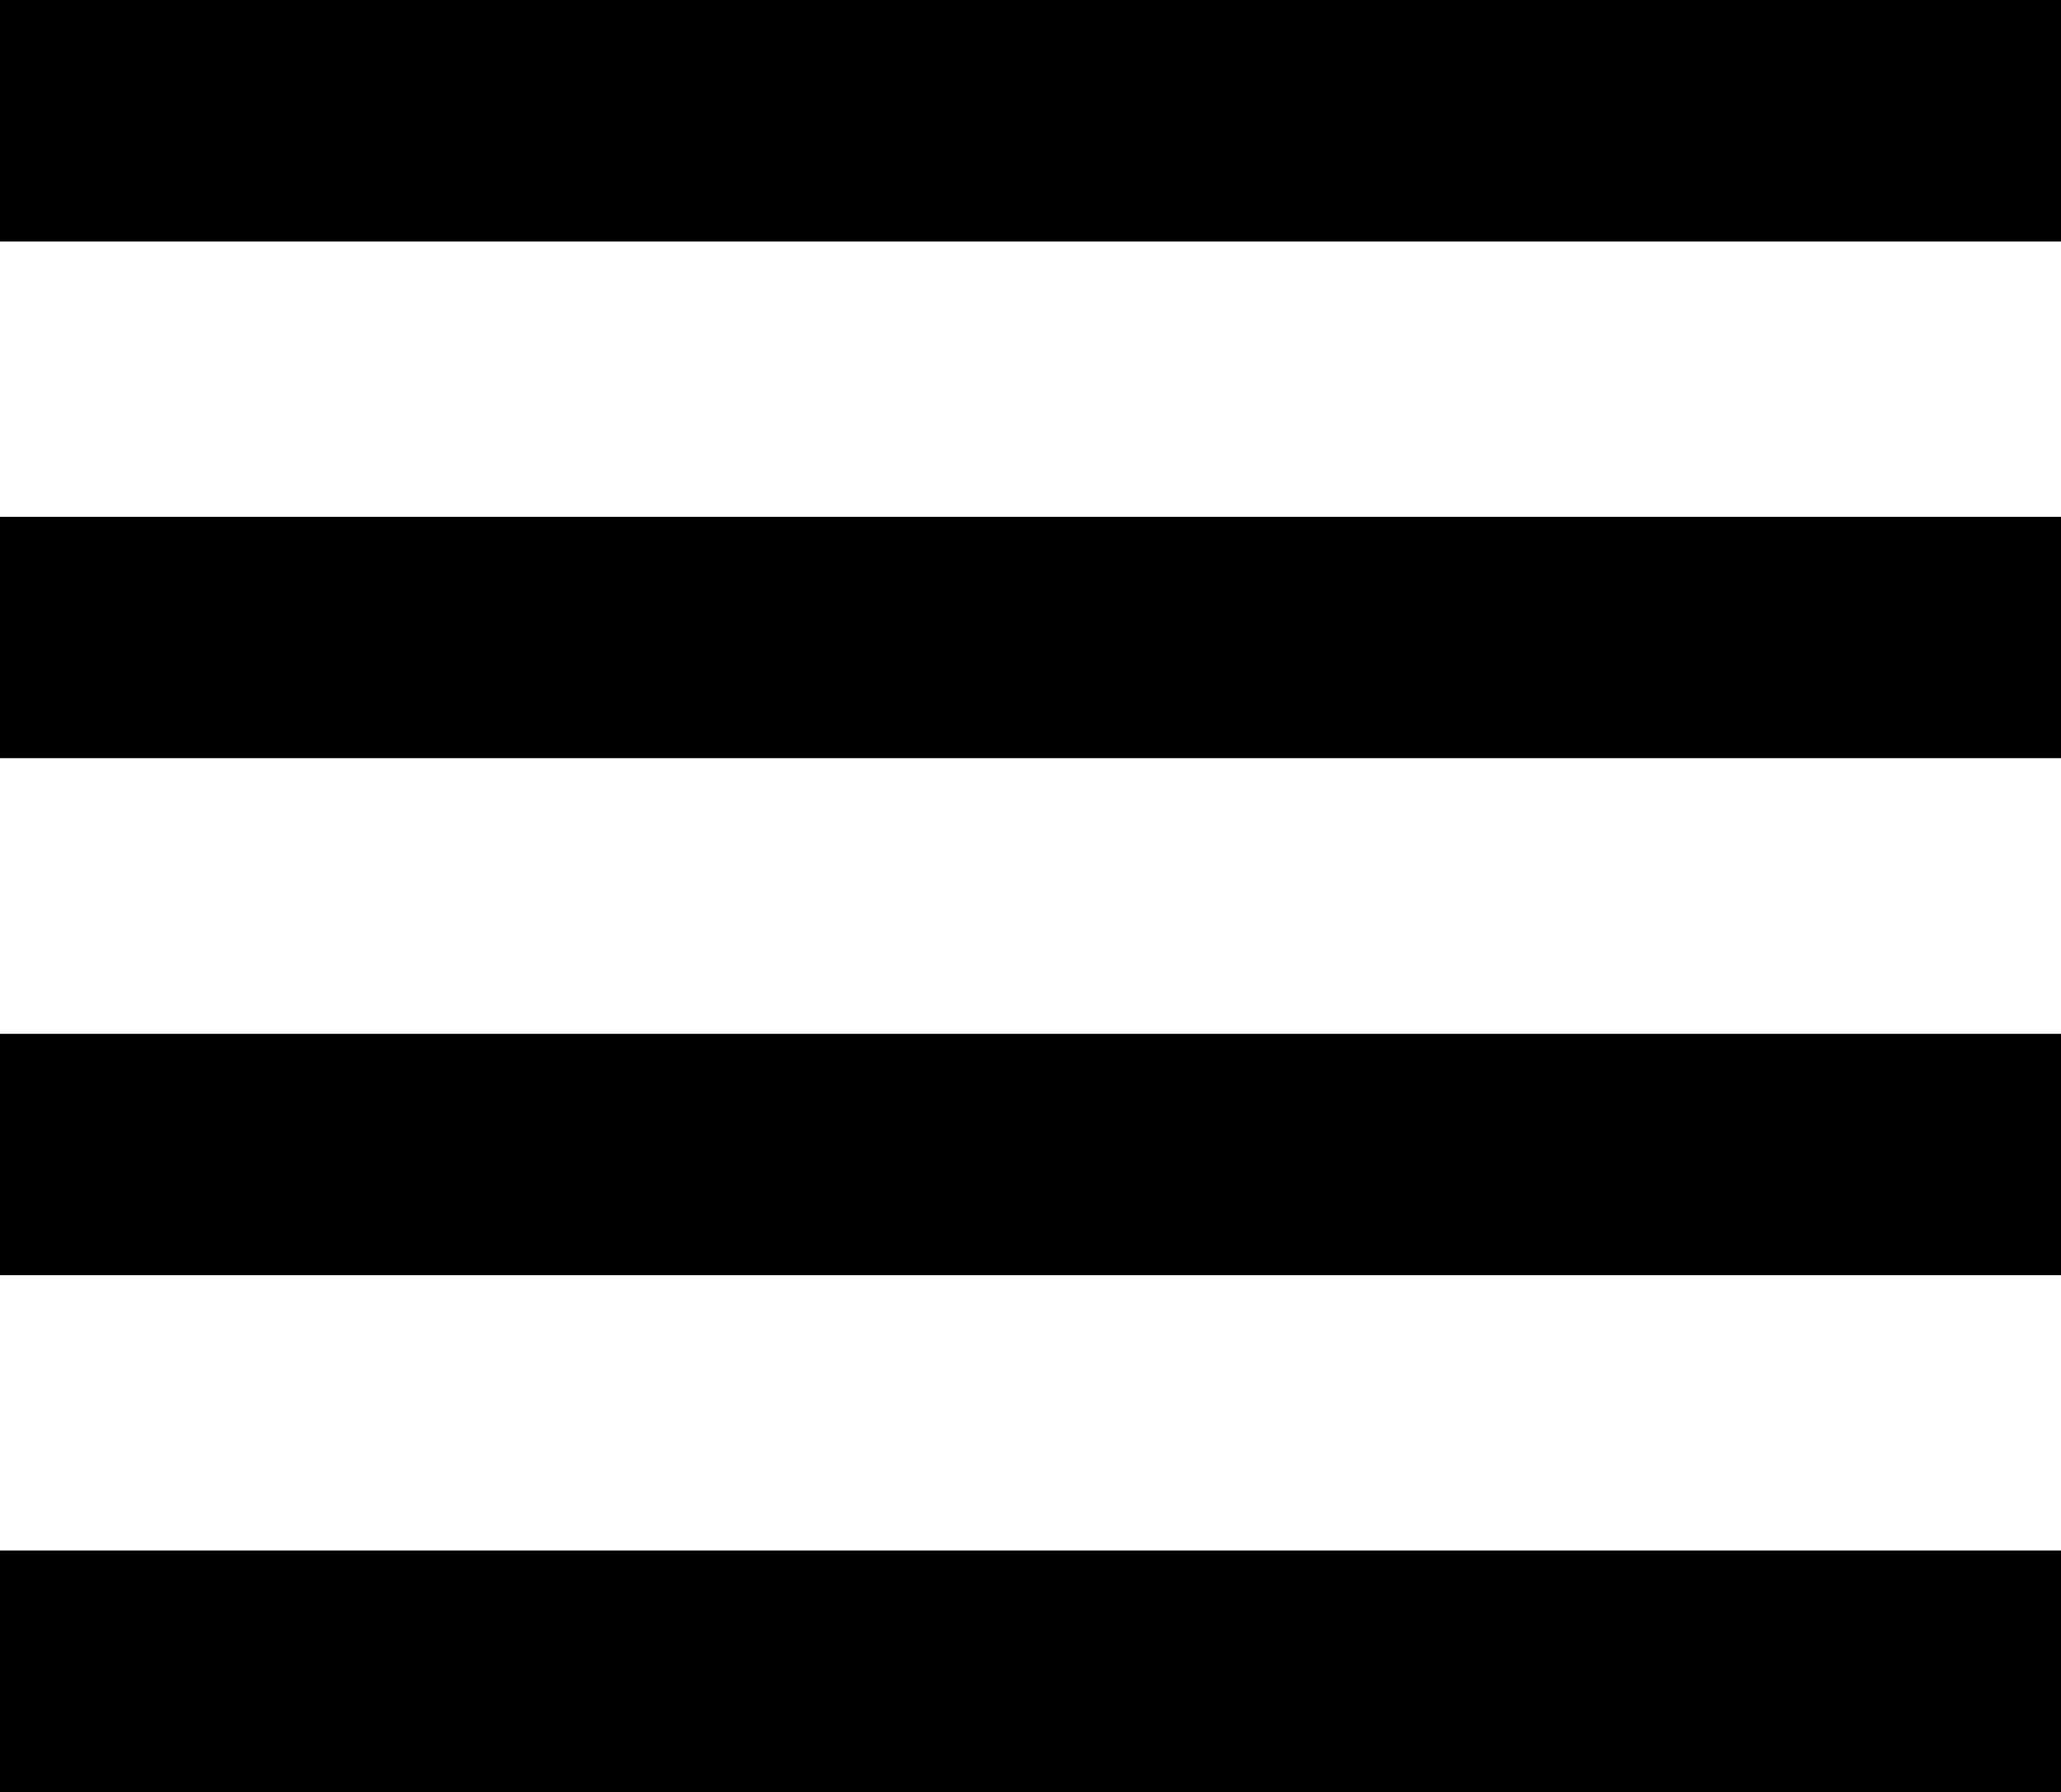
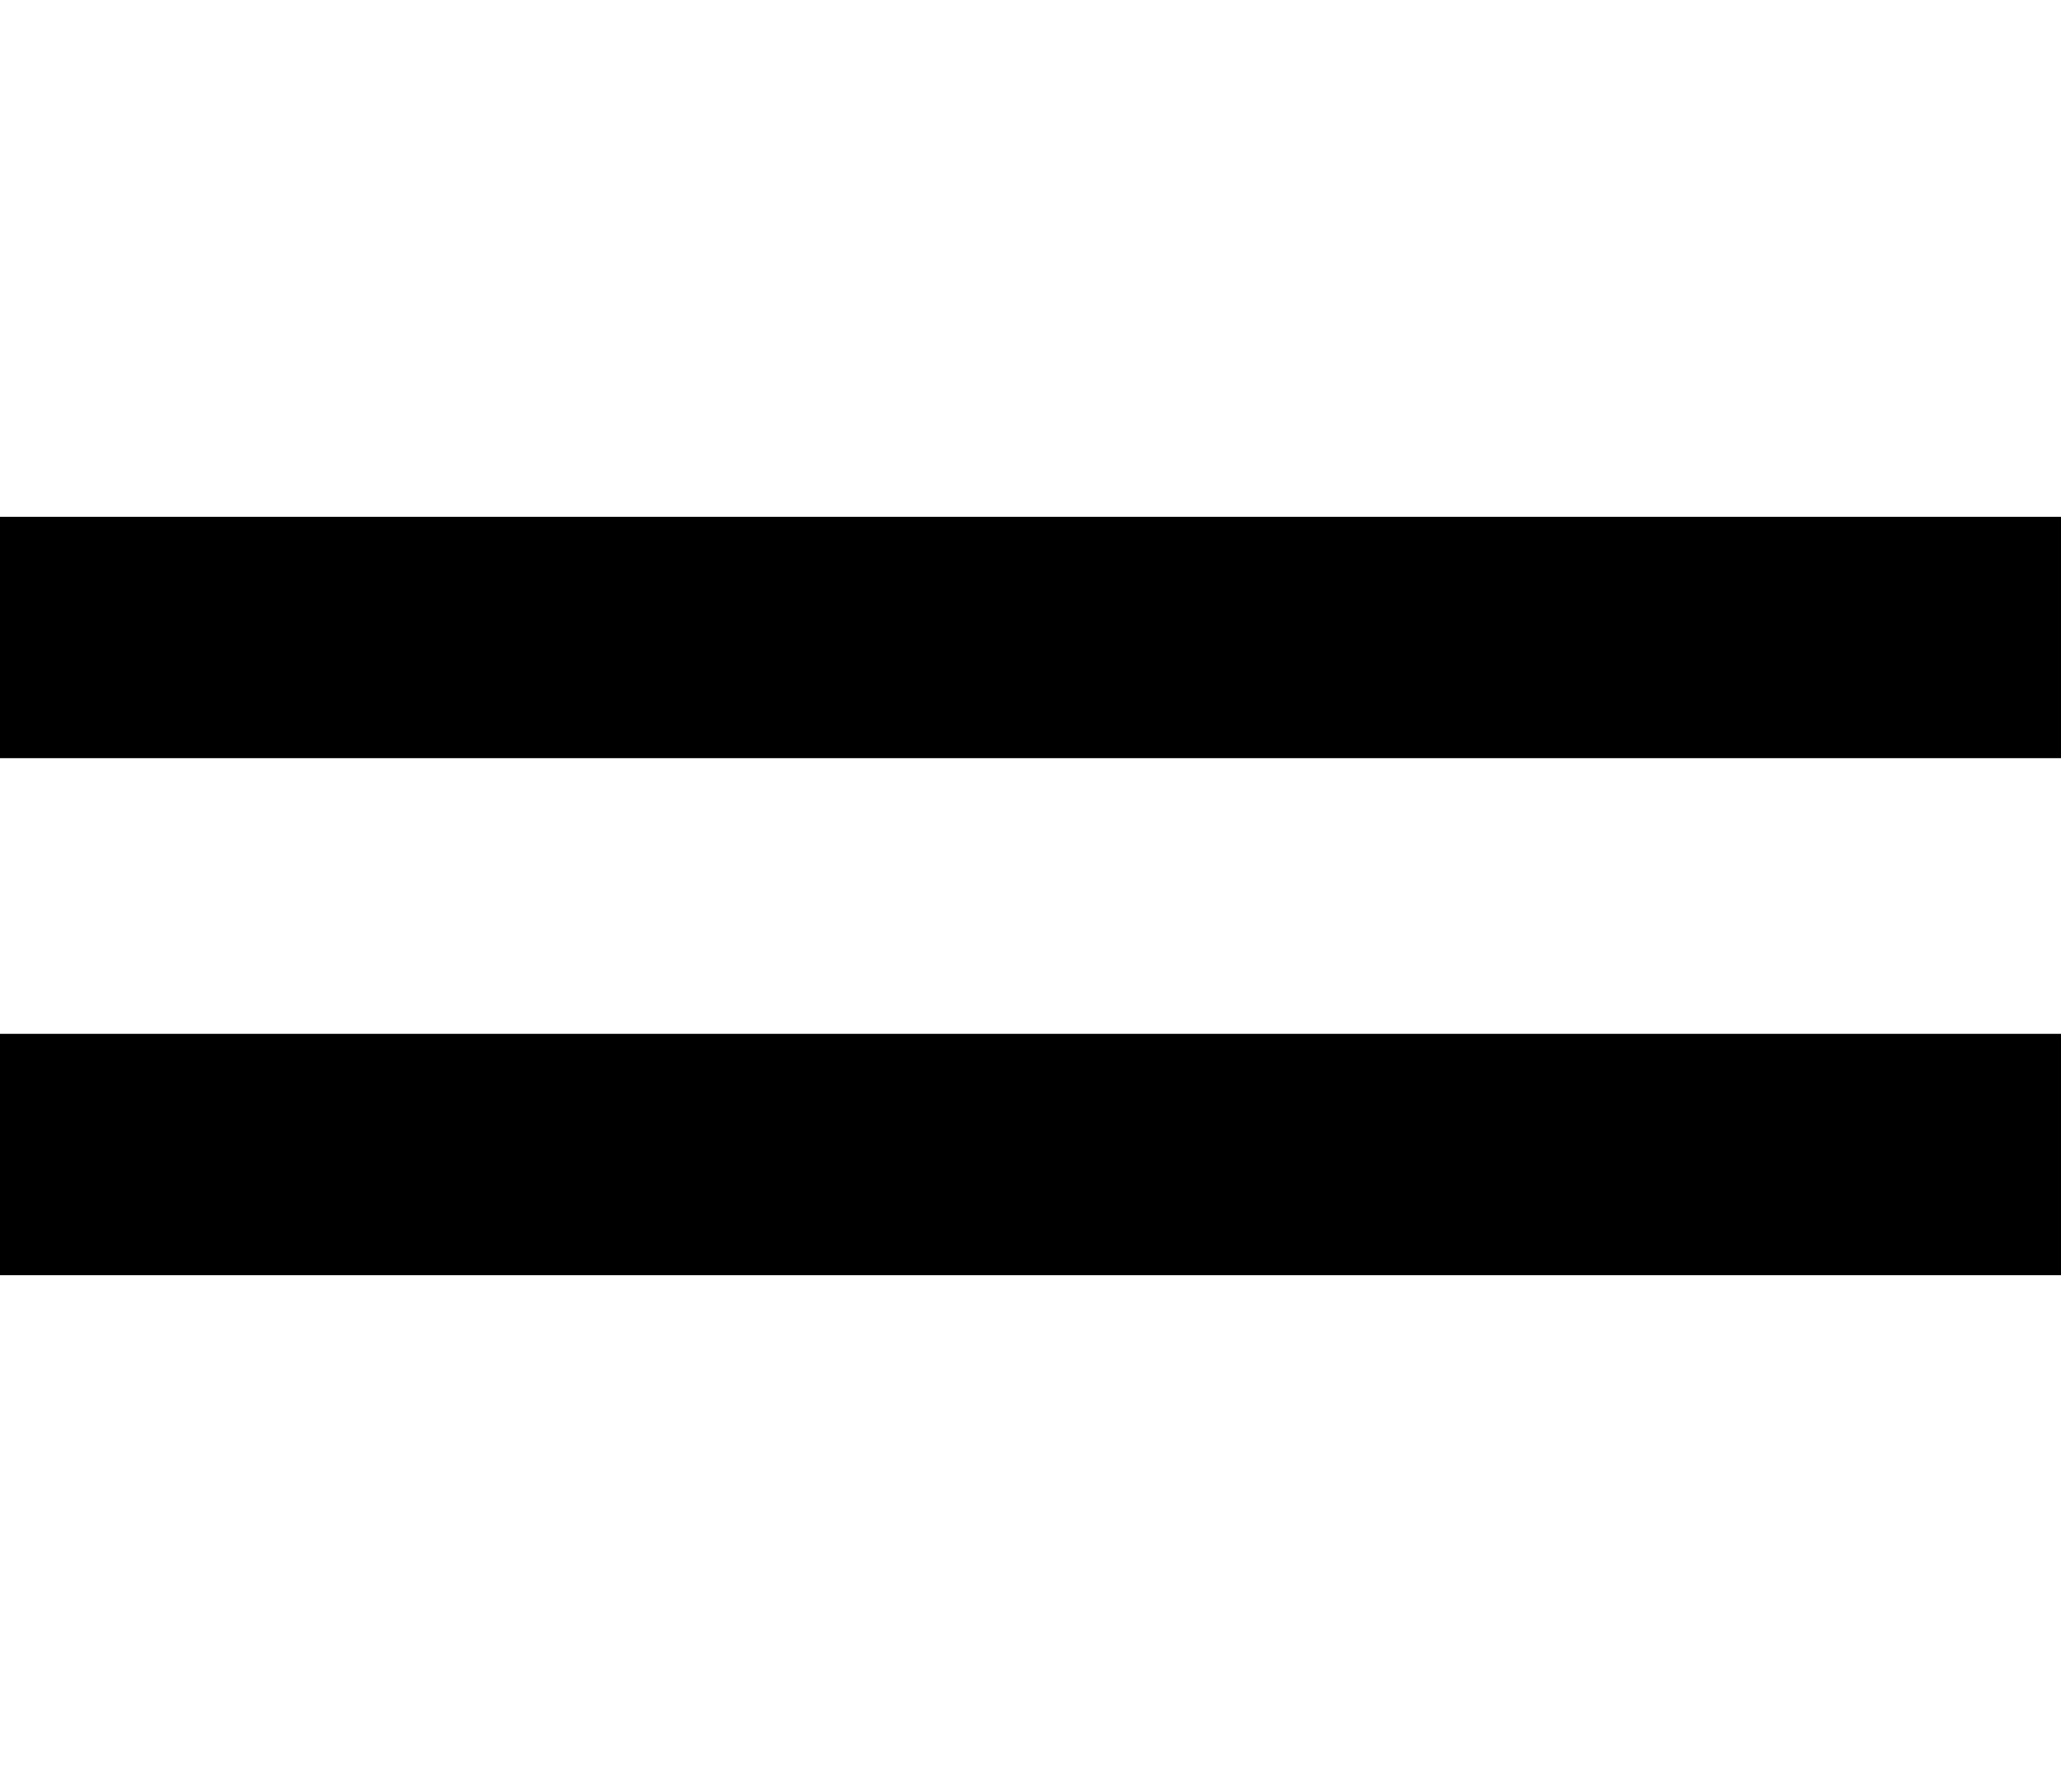
<svg xmlns="http://www.w3.org/2000/svg" id="Calque_2" data-name="Calque 2" viewBox="0 0 59.74 51.95">
  <defs>
    <style>
      .cls-1 {
        stroke-width: 0px;
      }
    </style>
  </defs>
  <g id="Calque_1-2" data-name="Calque 1">
    <g>
-       <rect class="cls-1" y="44.95" width="59.74" height="7" />
      <rect class="cls-1" y="29.97" width="59.74" height="7" />
      <rect class="cls-1" y="14.98" width="59.74" height="7" />
-       <rect class="cls-1" width="59.74" height="7" />
    </g>
  </g>
</svg>